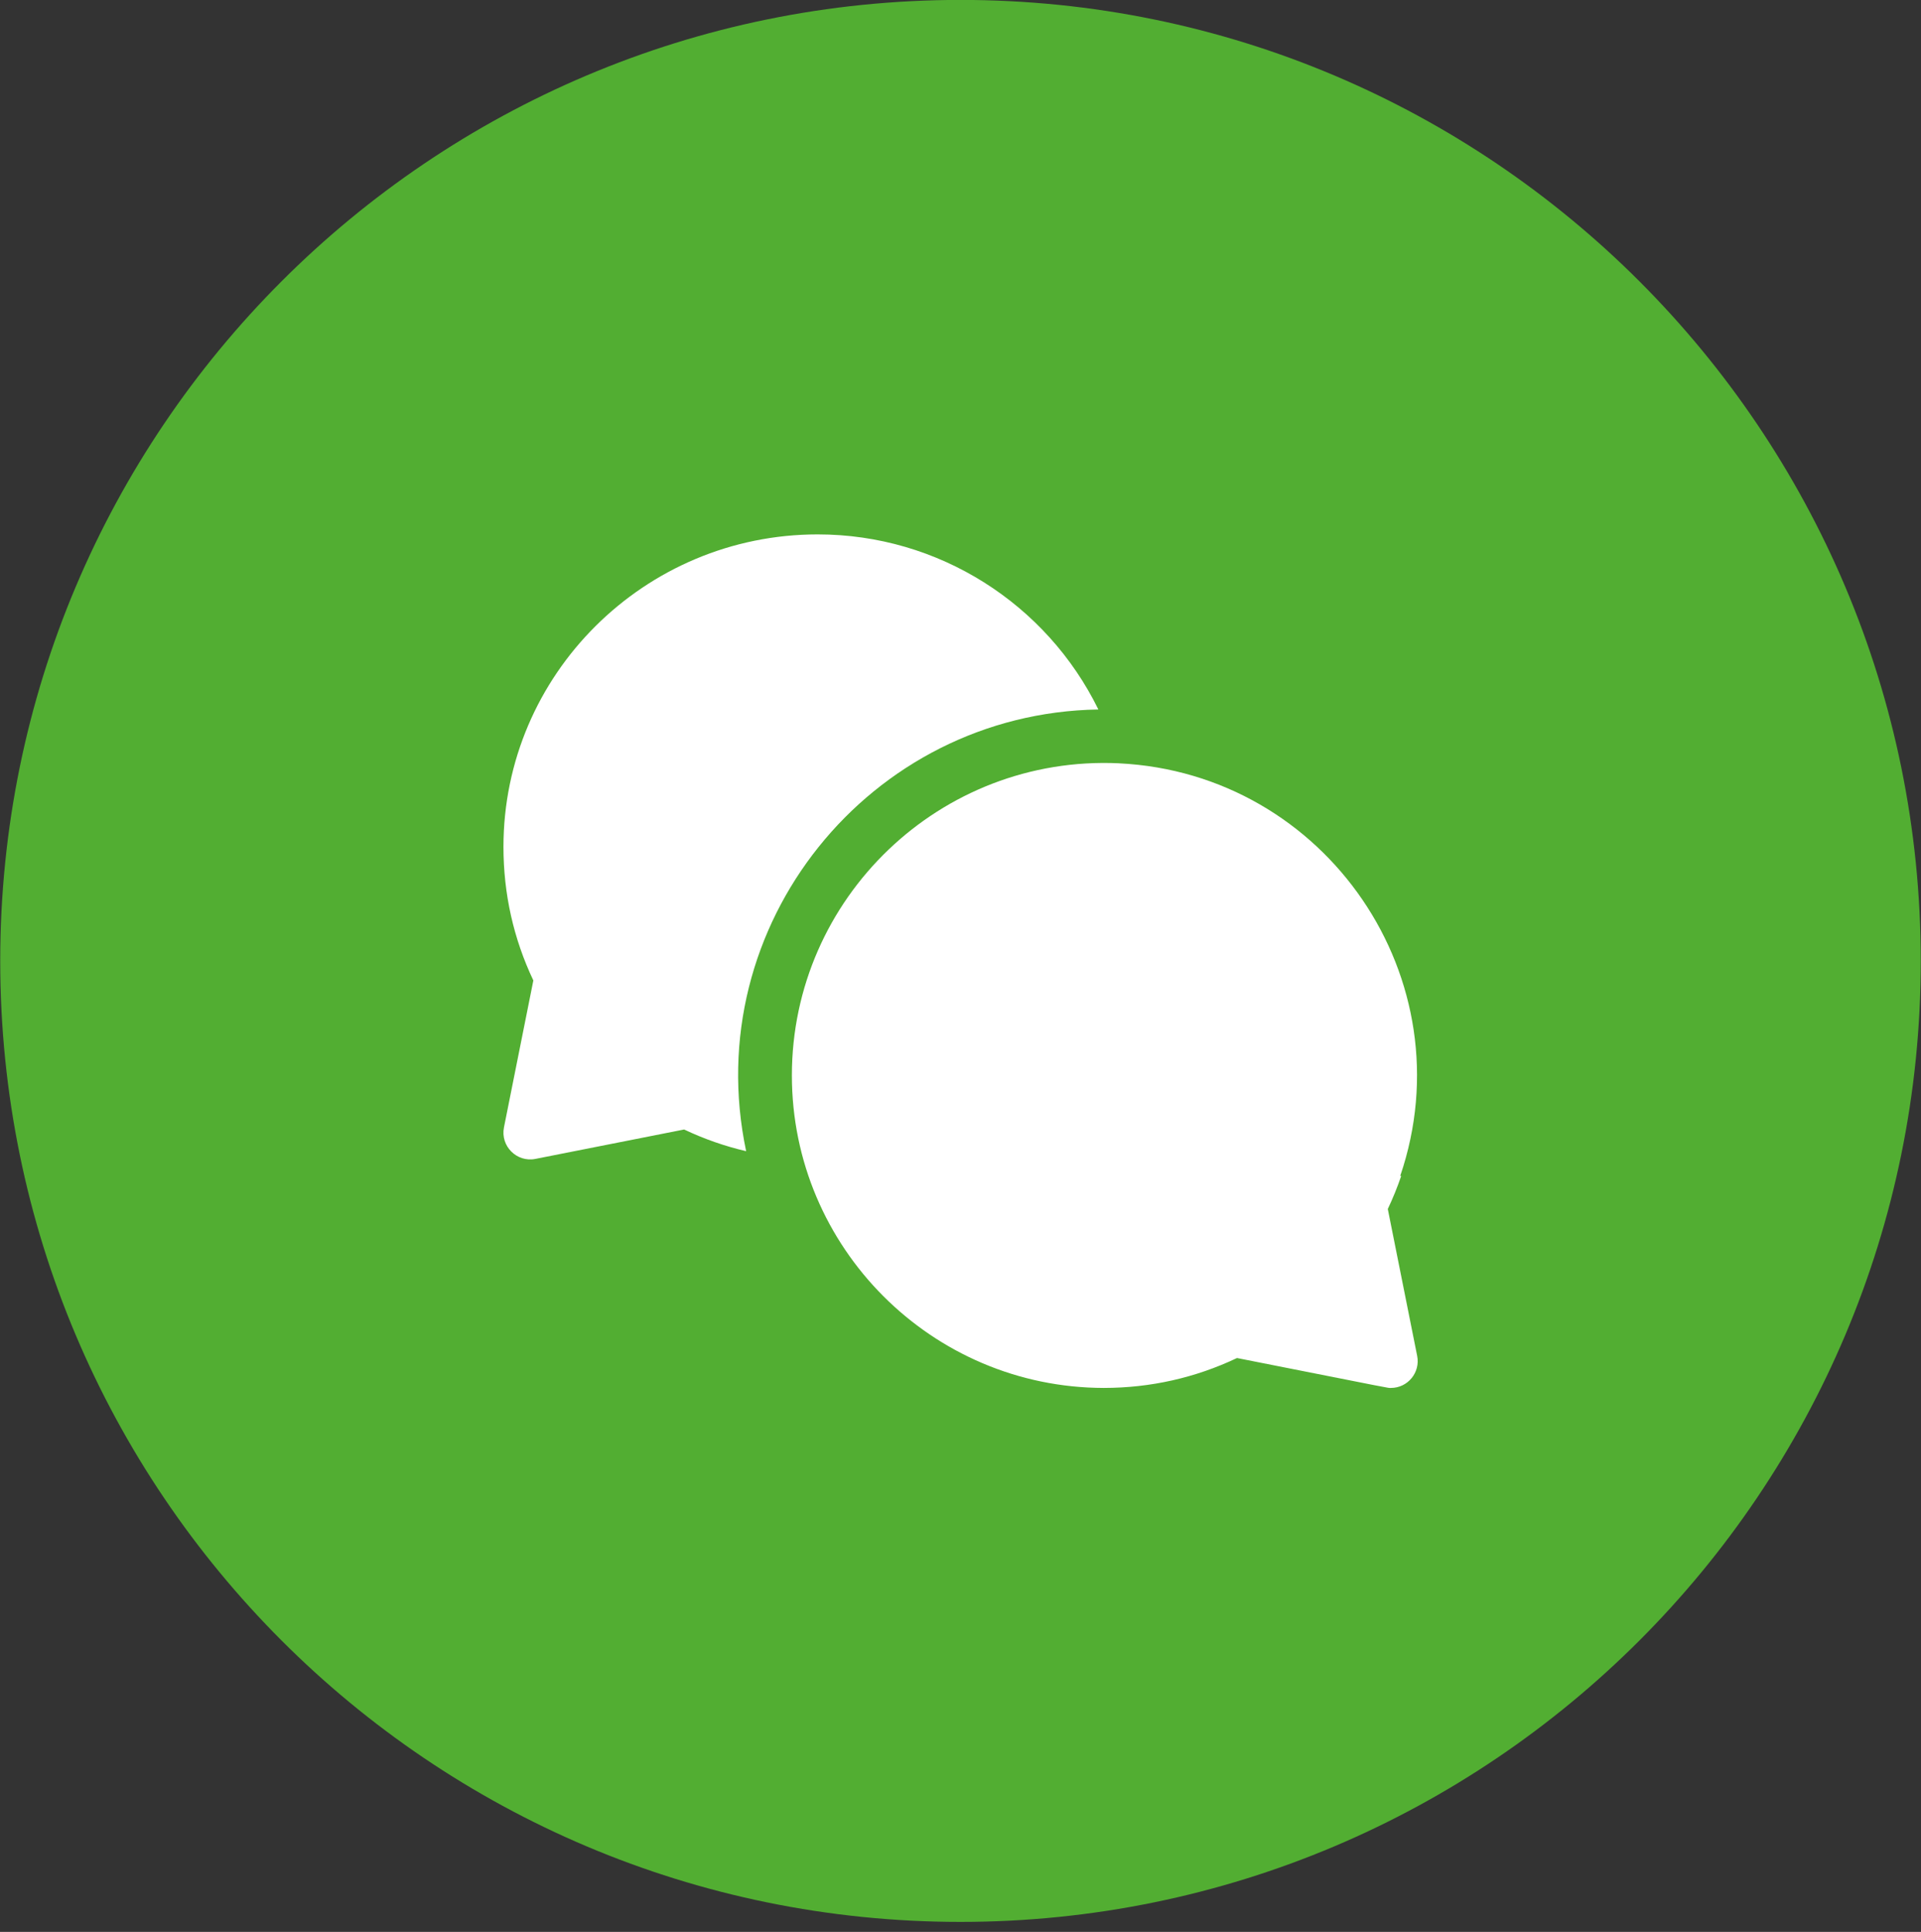
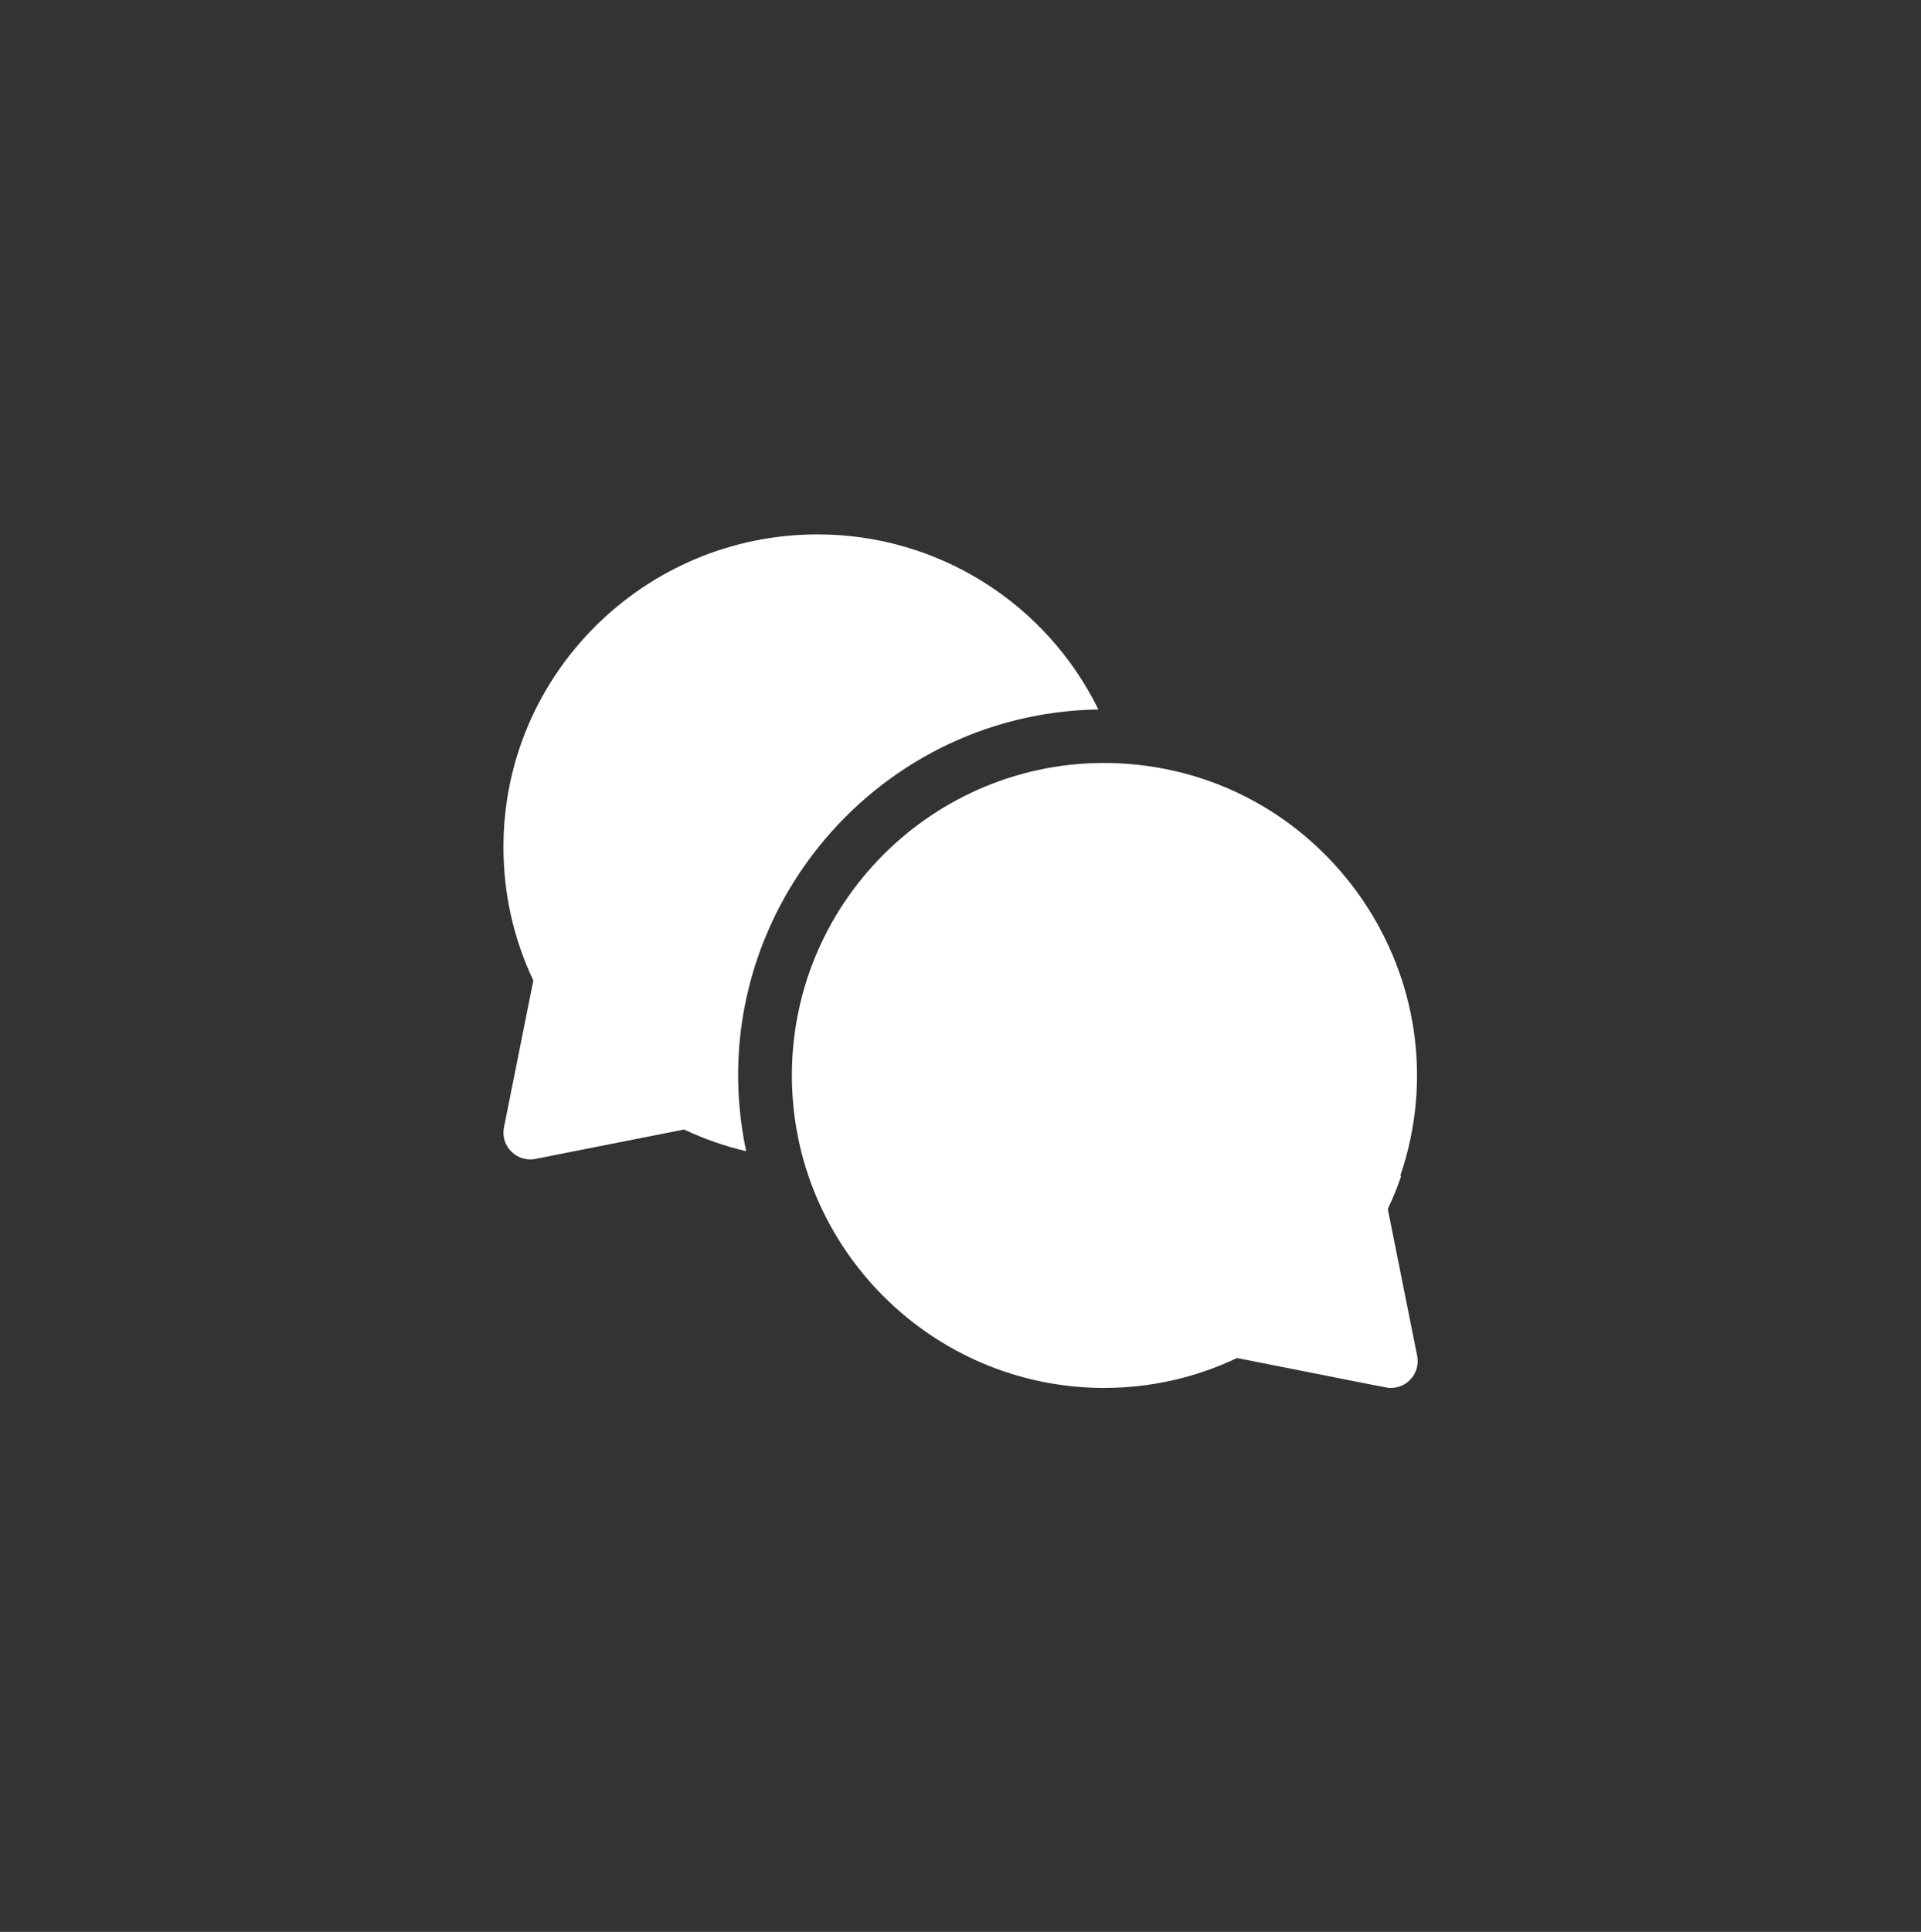
<svg xmlns="http://www.w3.org/2000/svg" width="100%" height="100%" viewBox="0 0 180 181" version="1.1" xml:space="preserve" style="fill-rule:evenodd;clip-rule:evenodd;stroke-linejoin:round;stroke-miterlimit:2;">
  <rect x="0" y="0" width="180" height="181" fill="#333333" stroke="none" />
  <g transform="matrix(1,0,0,1,-186.667,-5106.67)">
    <g transform="matrix(0,-1.333,-1.333,0,276.666,5106.72)">
-       <path d="M-67.5,-67.501C-104.802,-67.501 -135.043,-37.28 -135.043,-0.001C-135.043,37.278 -104.802,67.5 -67.5,67.5C-30.197,67.5 0.043,37.278 0.043,-0.001C0.043,-37.28 -30.197,-67.501 -67.5,-67.501" style="fill:rgb(82,174,50);fill-rule:nonzero;" />
-     </g>
+       </g>
    <g transform="matrix(1.333,0,0,1.333,289.585,5199.19)">
      <path d="M0,-19.542C-3.628,-26.95 -11.217,-31.847 -19.729,-31.847C-31.909,-31.847 -41.818,-21.994 -41.818,-9.883C-41.818,-6.592 -41.112,-3.437 -39.717,-0.496L-41.782,9.829C-42.045,11.144 -40.885,12.305 -39.571,12.045L-29.118,9.979C-27.711,10.646 -26.255,11.154 -24.759,11.503C-28.113,-4.378 -16.074,-19.286 0,-19.542" style="fill:white;fill-rule:nonzero;" />
    </g>
    <g transform="matrix(1.333,0,0,1.333,316.705,5194.39)">
      <path d="M0,19.168C0.361,18.407 0.674,17.632 0.943,16.844L0.874,16.844C5.574,3.049 -4.31,-11.451 -18.902,-12.157C-18.902,-12.157 -18.902,-12.158 -18.903,-12.159C-31.458,-12.737 -41.889,-2.685 -41.889,9.78C-41.889,21.881 -32.054,31.727 -19.958,31.744C-16.676,31.74 -13.532,31.033 -10.599,29.642C0.848,31.905 -0.044,31.744 0.219,31.744C1.408,31.744 2.297,30.654 2.065,29.493L0,19.168Z" style="fill:white;fill-rule:nonzero;" />
    </g>
  </g>
</svg>